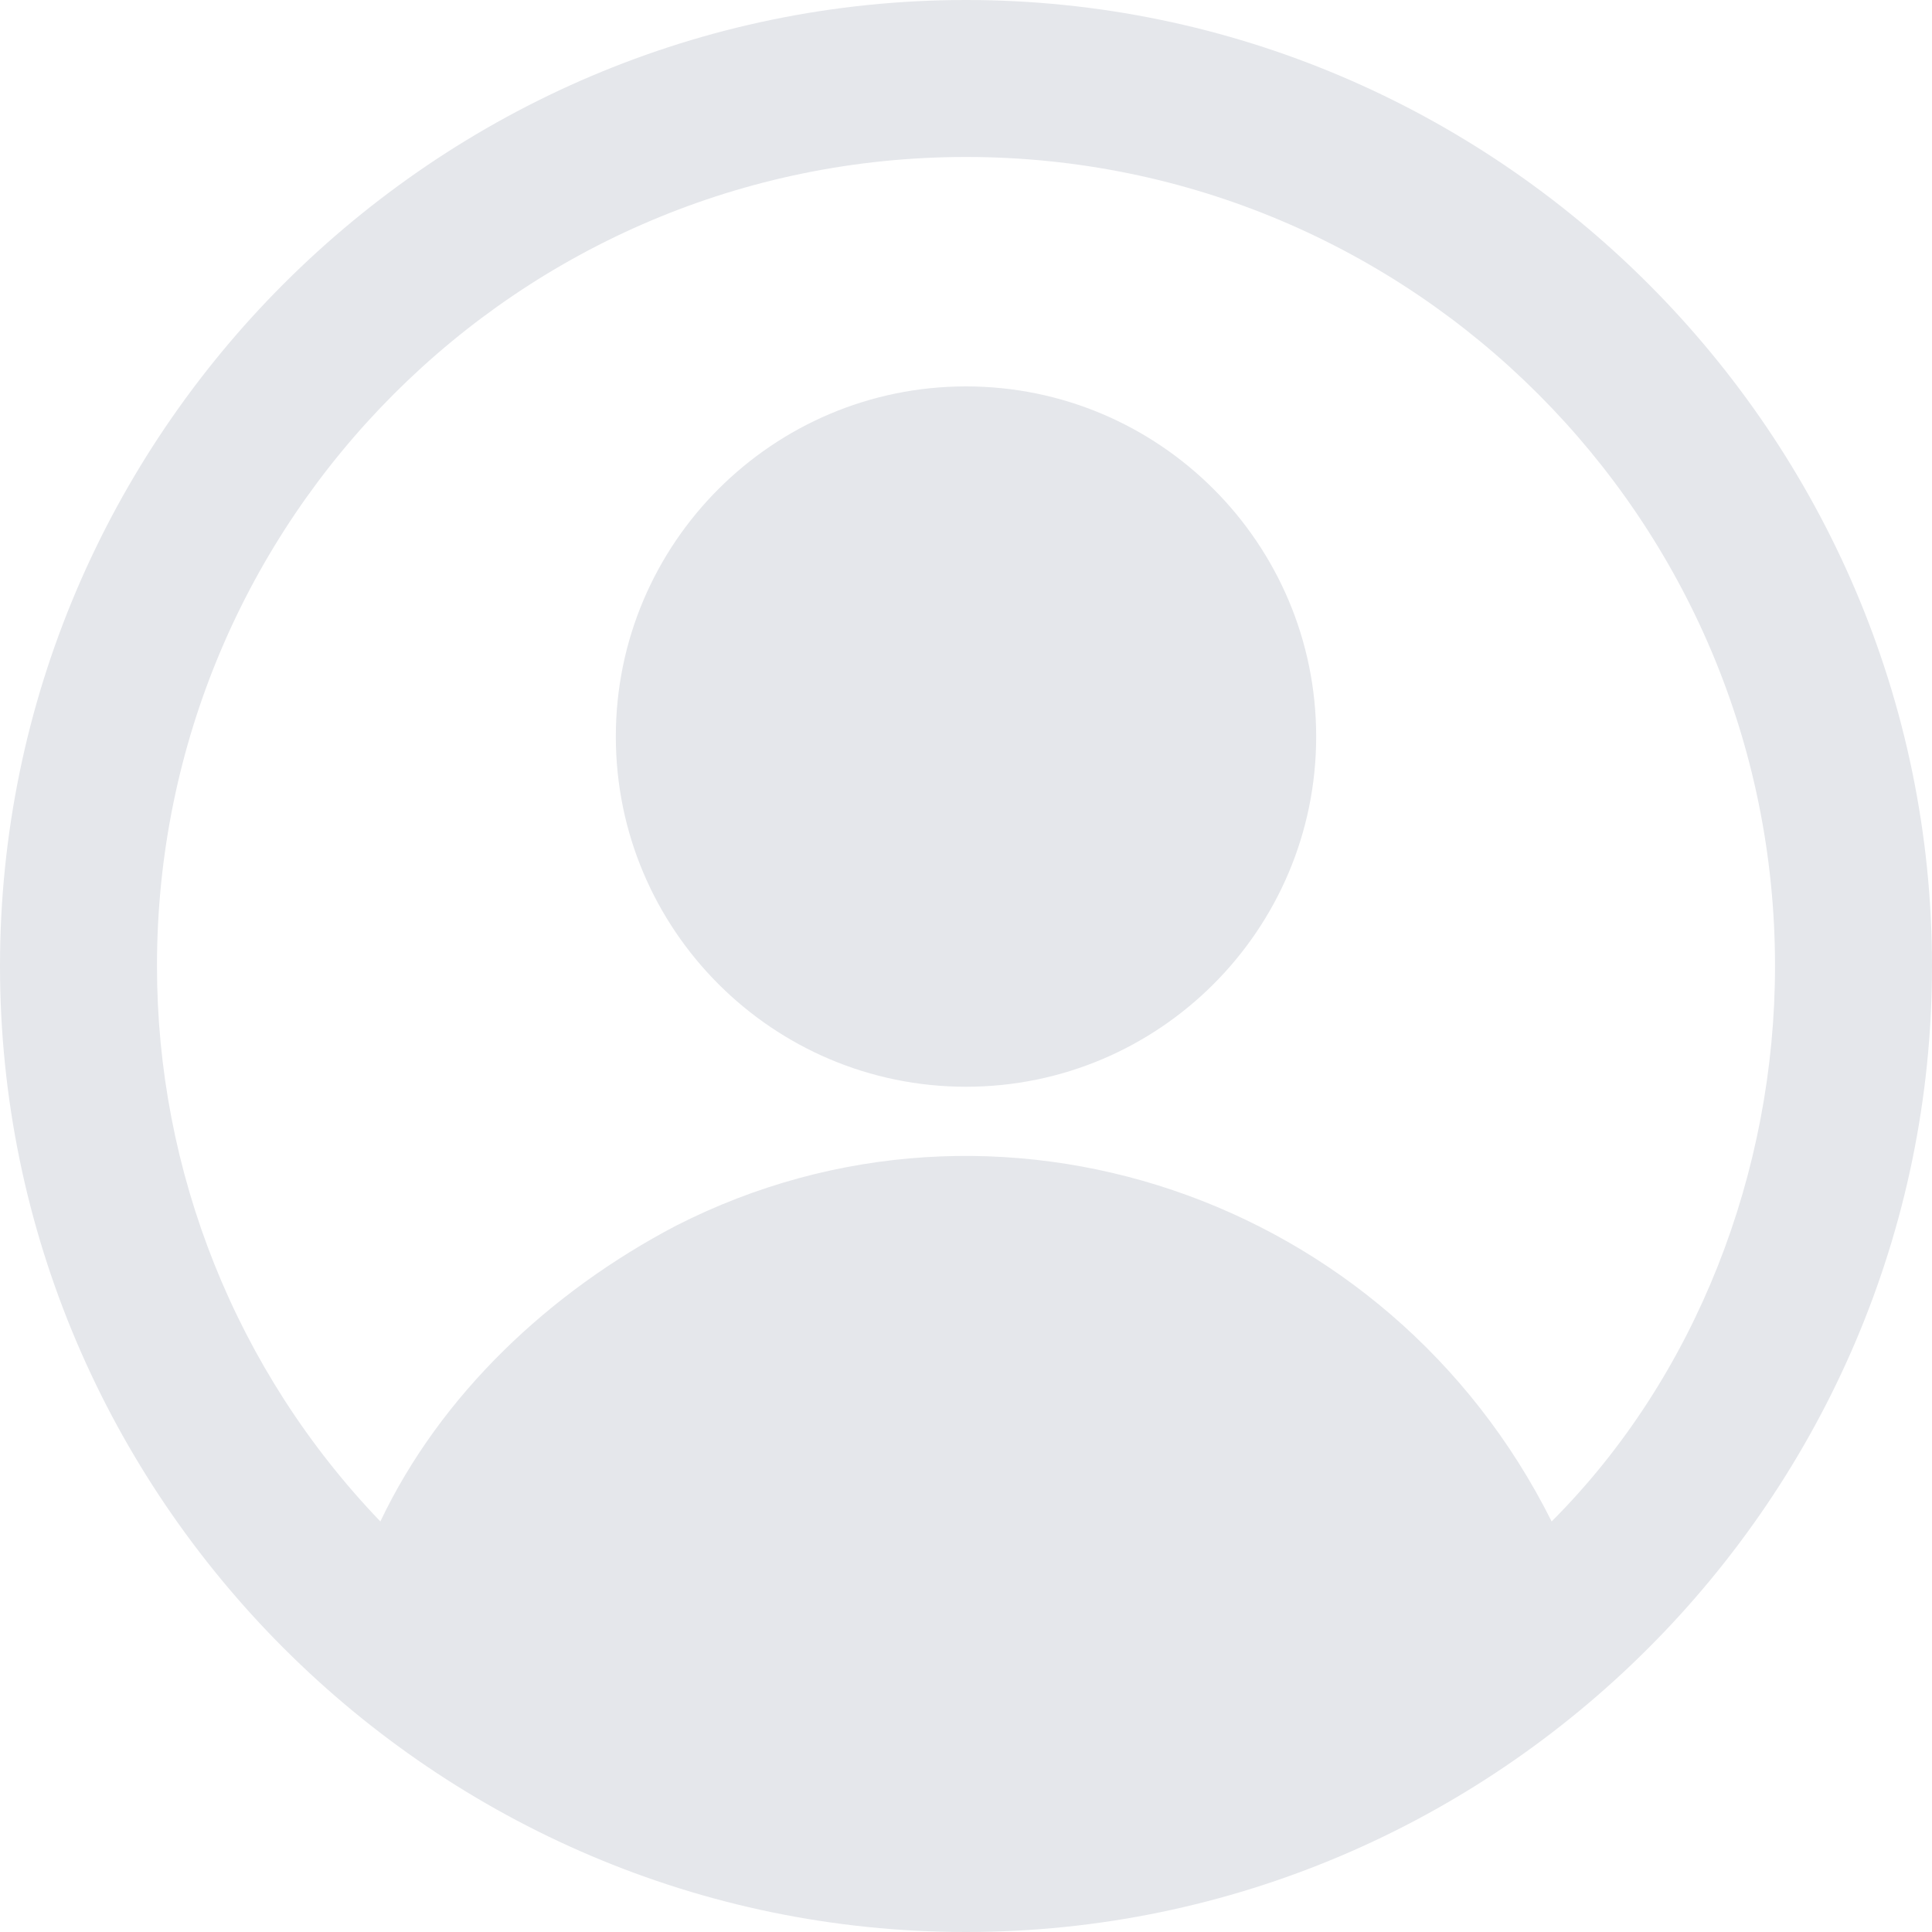
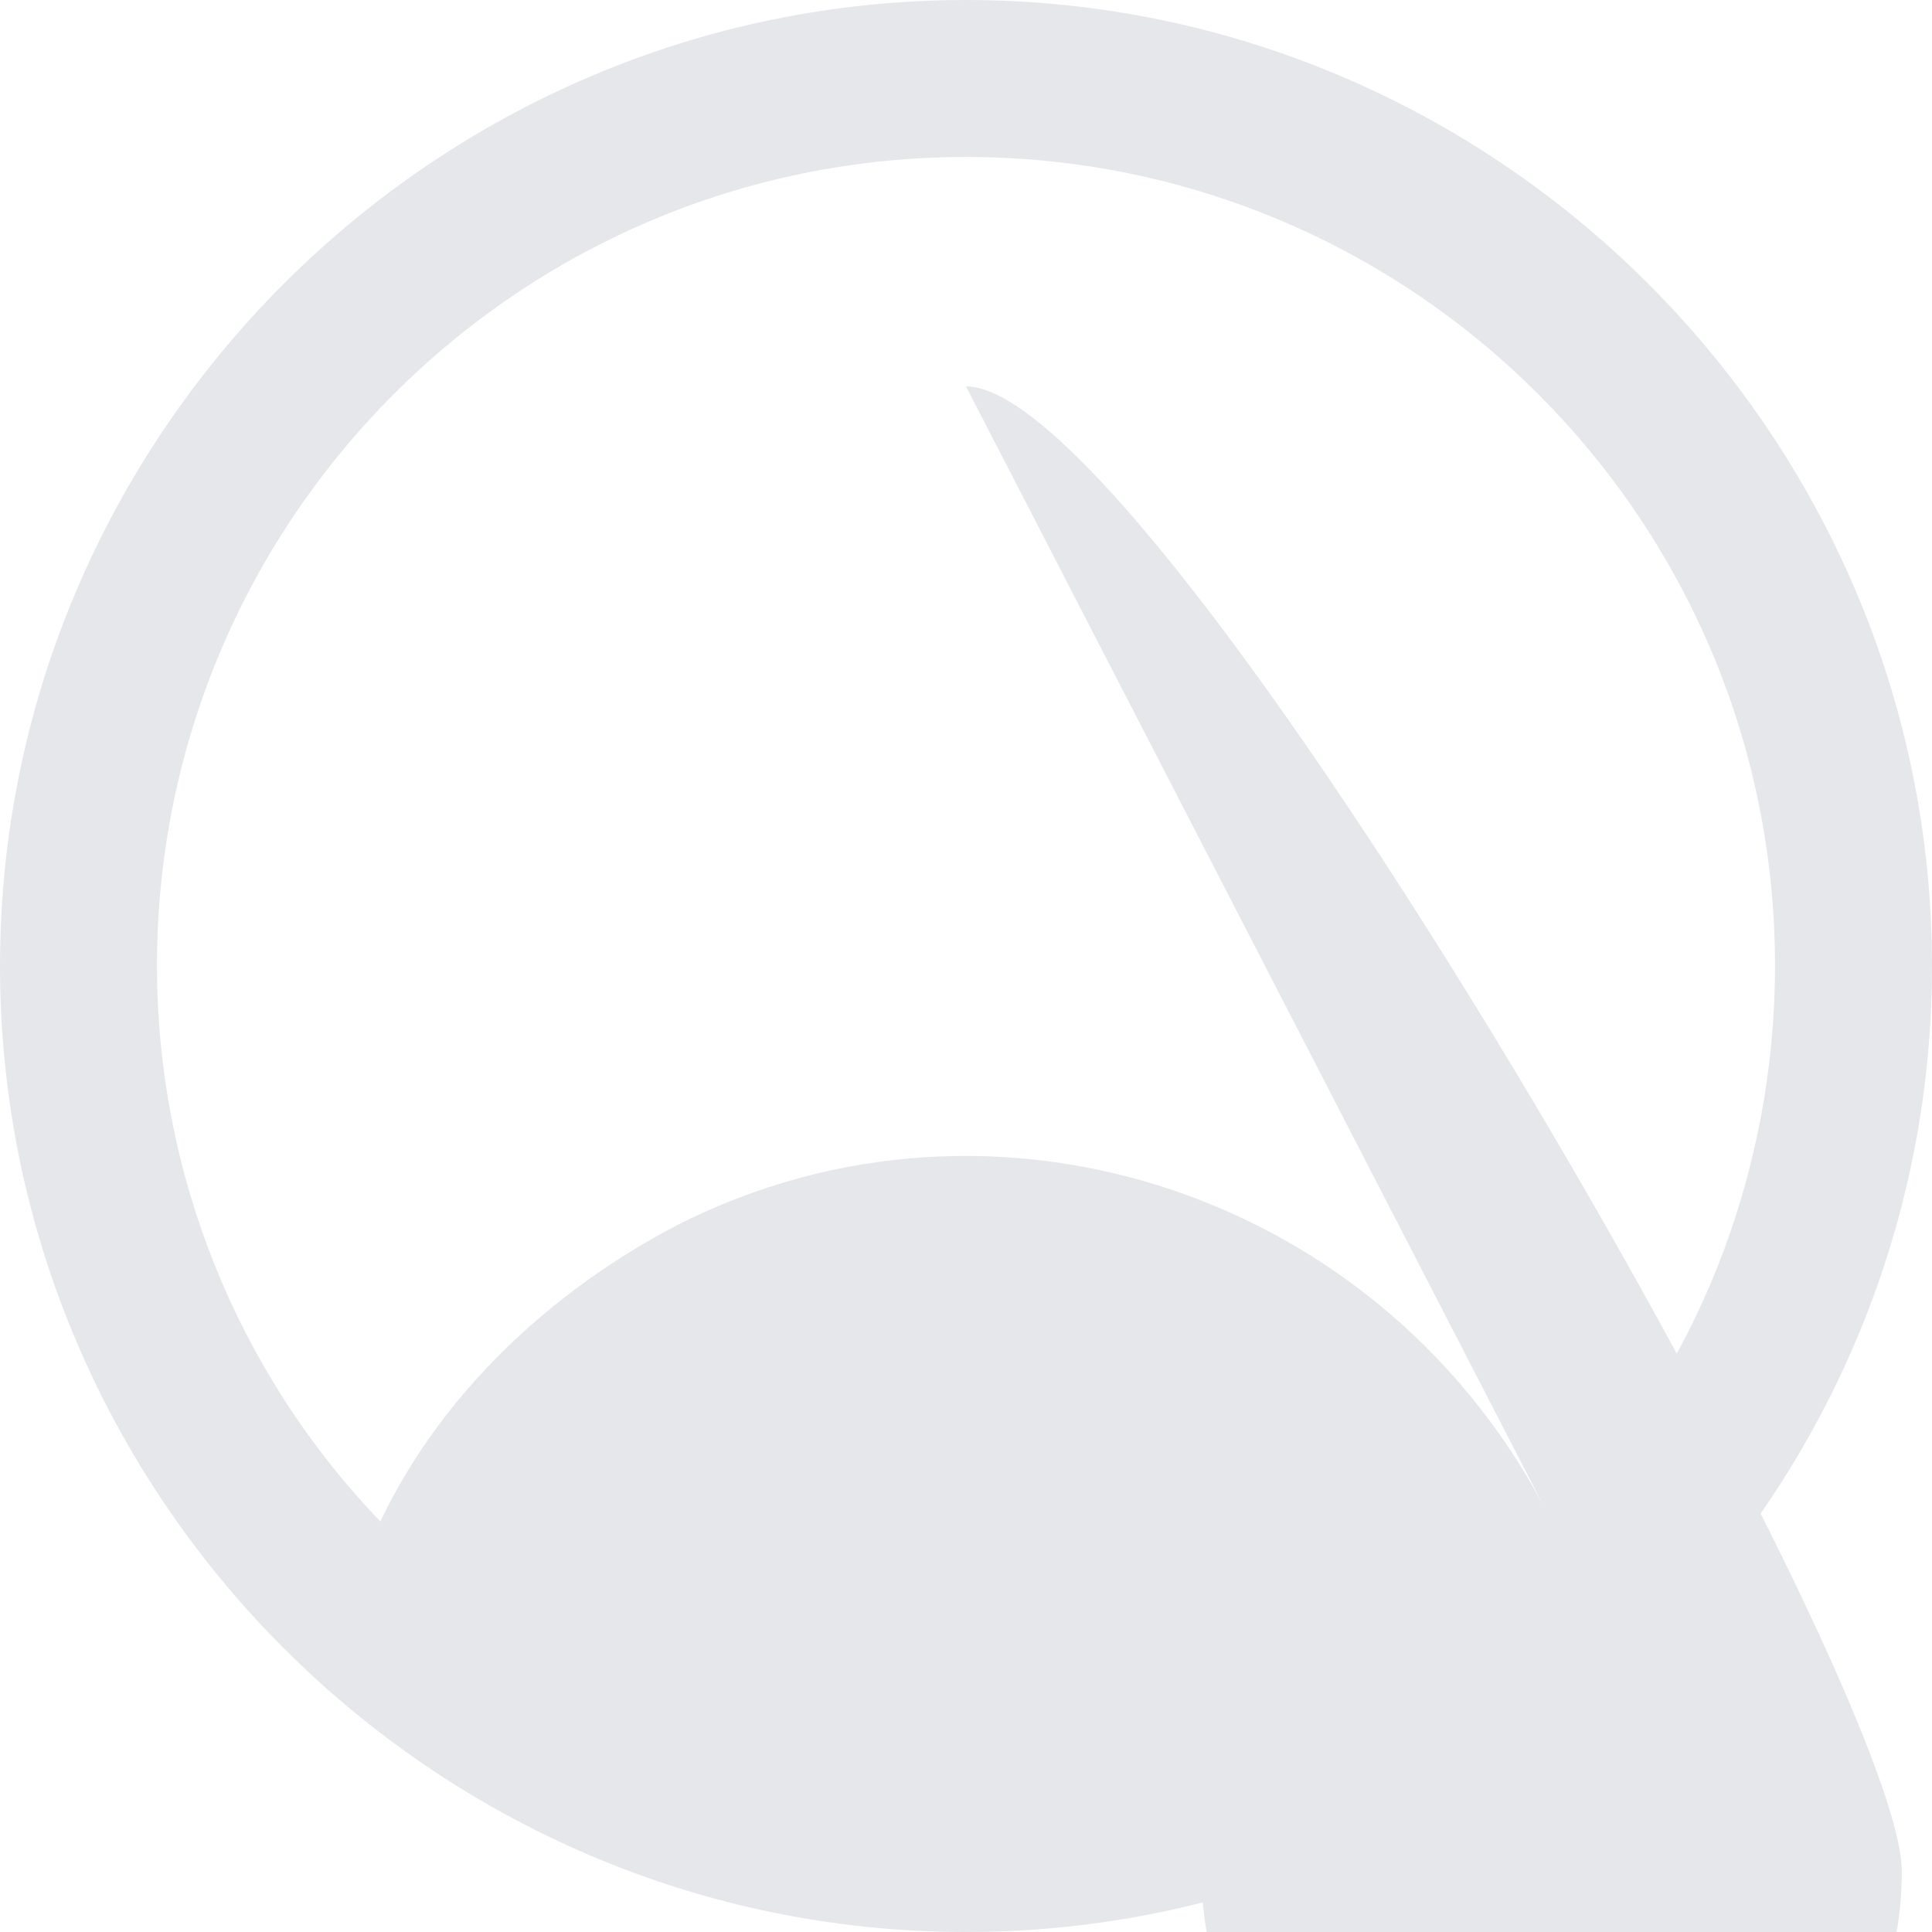
<svg xmlns="http://www.w3.org/2000/svg" version="1.1" id="Layer_1" x="0px" y="0px" viewBox="0 0 32 32" style="enable-background:new 0 0 32 32;" xml:space="preserve" fill="#e5e7eb">
-   <path d="M16,0C7.2,0,0,7.2,0,16c0,8.8,7.2,16,16,16c8.8,0,16-7.2,16-16S24.8,0,16,0z M25.7,25.2c-2.7-5.4-9.2-7.6-14.5-4.9  c-2.1,1.1-3.9,2.8-4.9,4.9c-2.4-2.5-3.7-5.8-3.7-9.2c0-7.4,6-13.4,13.4-13.4s13.4,6,13.4,13.4C29.4,19.4,28.1,22.8,25.7,25.2z   M16,6.4c-3.2,0-5.8,2.6-5.8,5.8s2.6,5.8,5.8,5.8s5.8-2.6,5.8-5.8S19.2,6.4,16,6.4L16,6.4z" />
+   <path d="M16,0C7.2,0,0,7.2,0,16c0,8.8,7.2,16,16,16c8.8,0,16-7.2,16-16S24.8,0,16,0z M25.7,25.2c-2.7-5.4-9.2-7.6-14.5-4.9  c-2.1,1.1-3.9,2.8-4.9,4.9c-2.4-2.5-3.7-5.8-3.7-9.2c0-7.4,6-13.4,13.4-13.4s13.4,6,13.4,13.4C29.4,19.4,28.1,22.8,25.7,25.2z   c-3.2,0-5.8,2.6-5.8,5.8s2.6,5.8,5.8,5.8s5.8-2.6,5.8-5.8S19.2,6.4,16,6.4L16,6.4z" />
</svg>